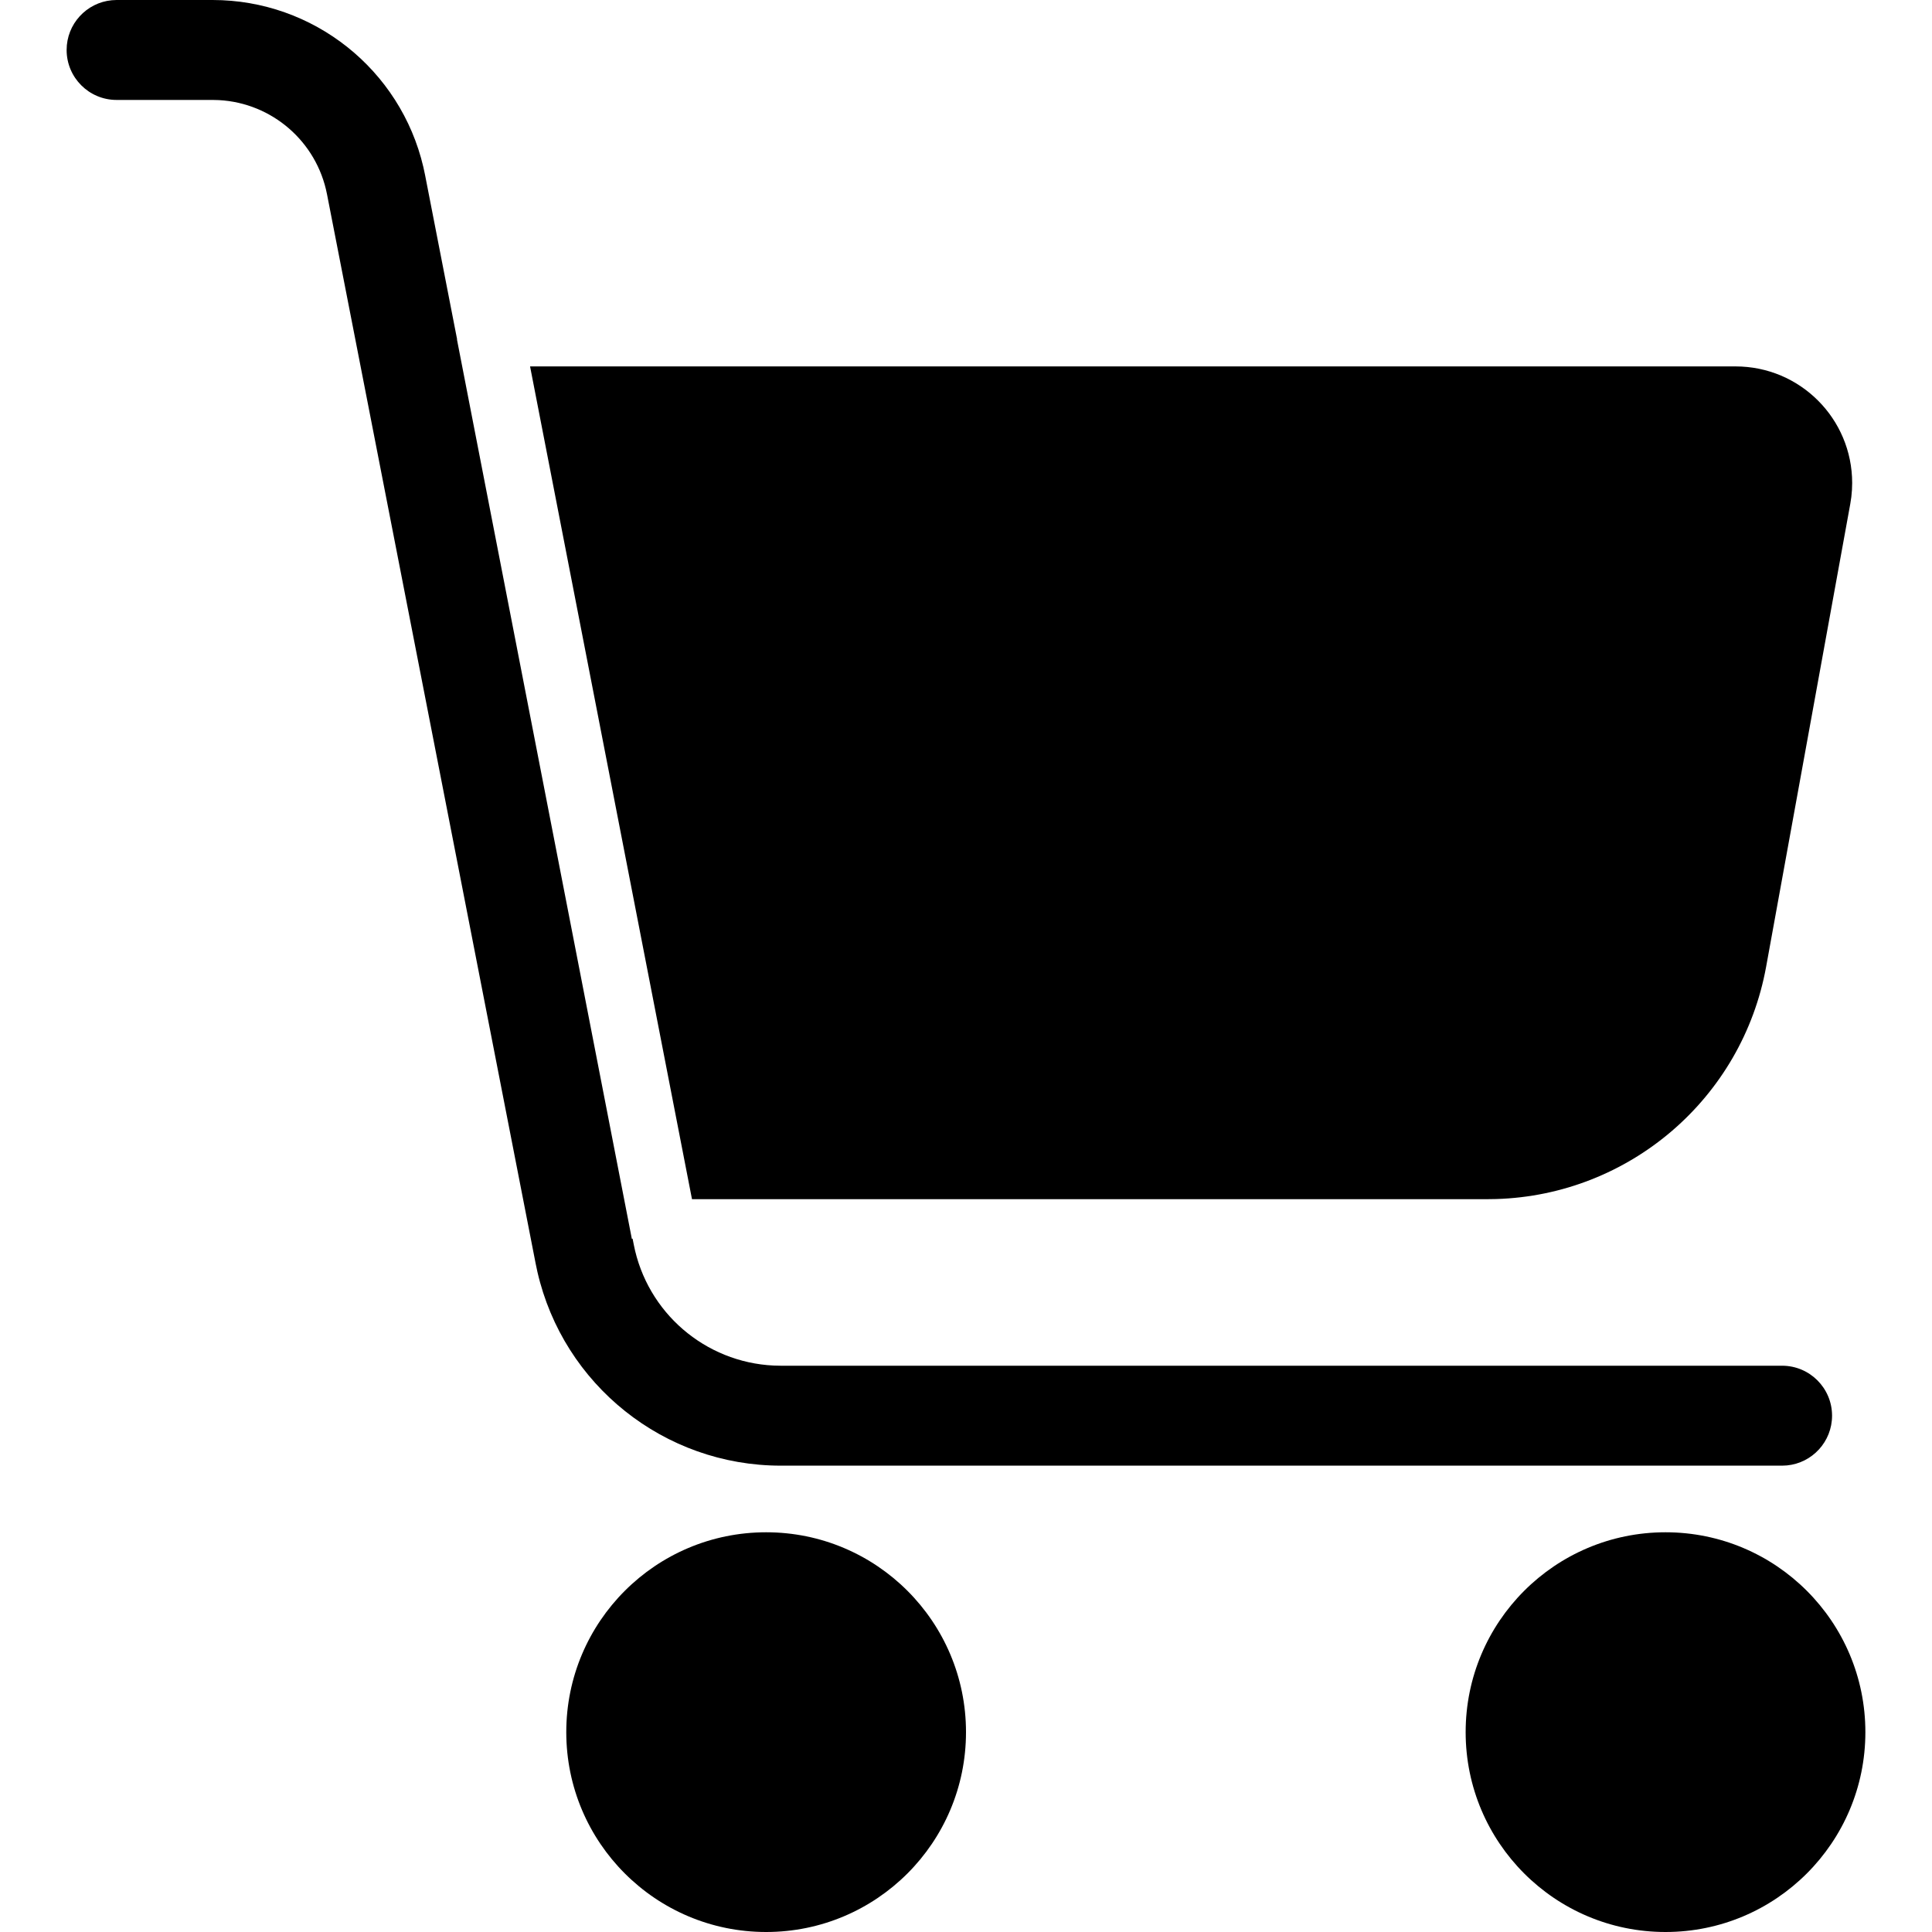
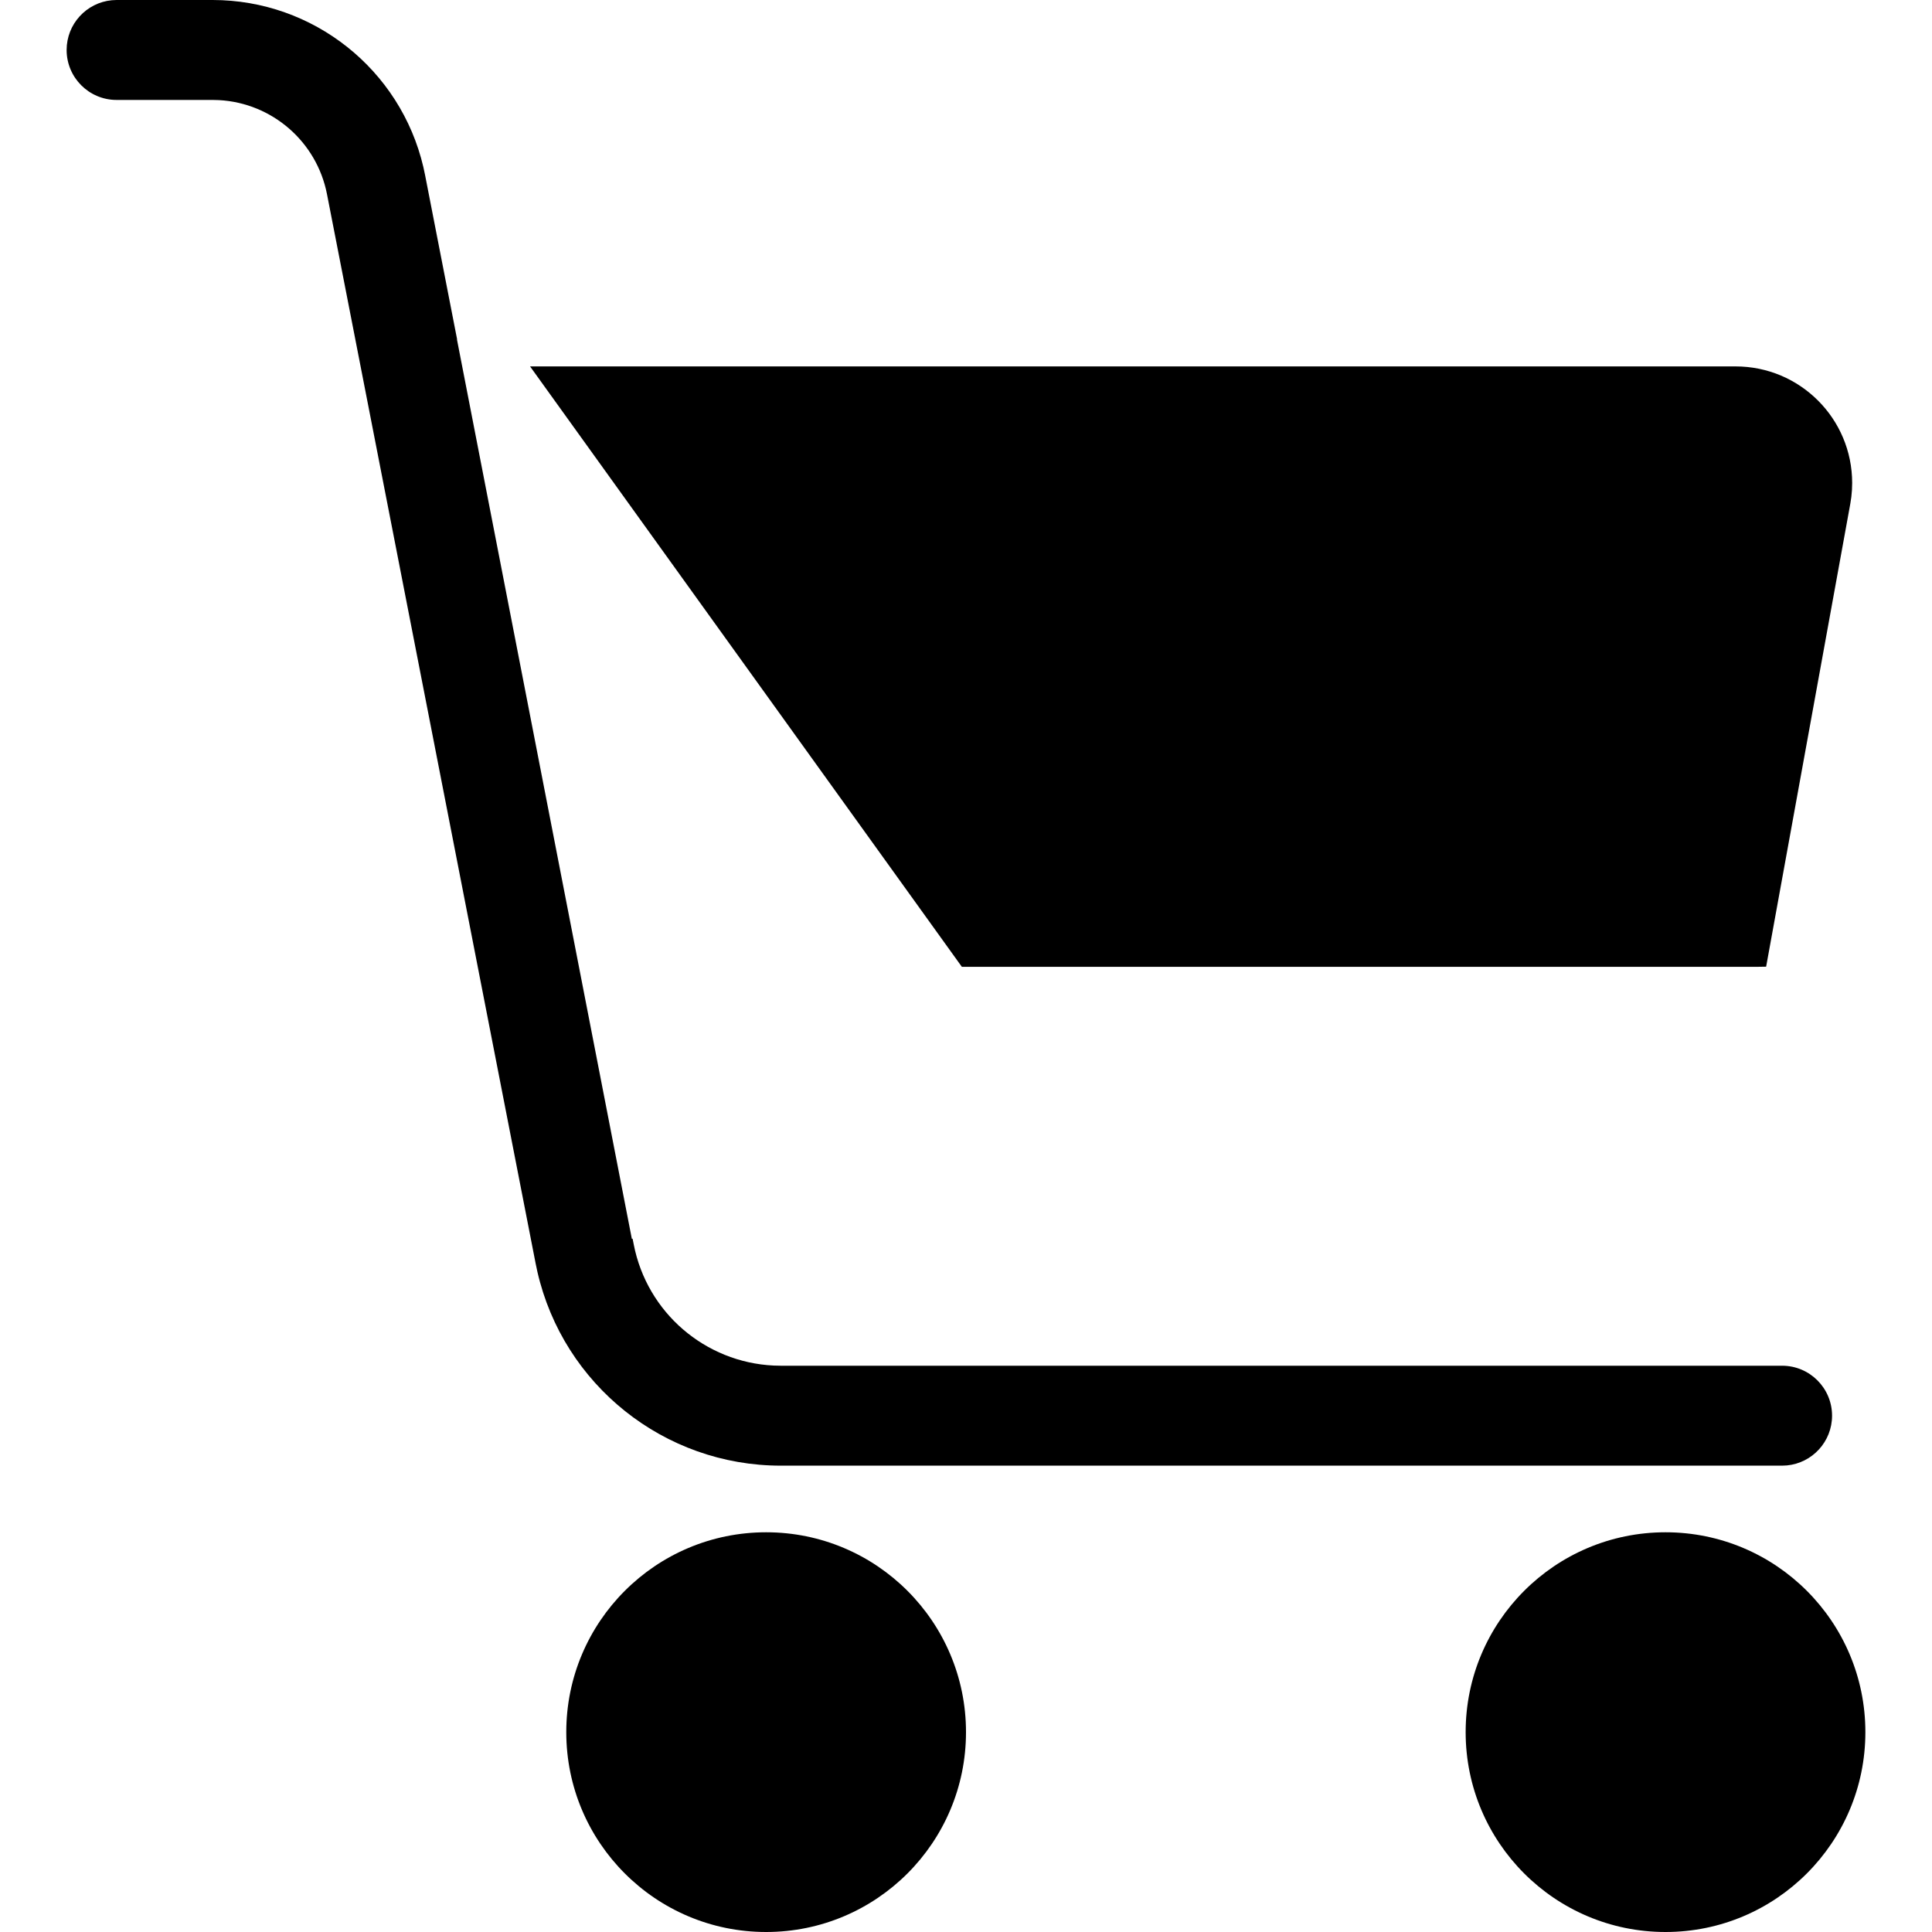
<svg xmlns="http://www.w3.org/2000/svg" id="Capa_1" enable-background="new 0 0 336.264 336.264" height="512" viewBox="0 0 336.264 336.264" width="512">
  <g>
    <g id="shopping-cart">
-       <path id="Combined-Shape_16_" d="m133.346 266.692c19.212 0 34.786 15.574 34.786 34.786s-15.574 34.786-34.786 34.786-34.786-15.575-34.786-34.786 15.574-34.786 34.786-34.786zm156.536 0c19.212 0 34.786 15.574 34.786 34.786s-15.574 34.786-34.786 34.786-34.786-15.574-34.786-34.786 15.575-34.786 34.786-34.786zm-252.885-266.692c17.556 0 32.716 12.108 36.69 29.081l.297 1.387 5.577 28.605-.027.011 30.438 156.536.131-.028.201 1.019c2.311 11.843 12.418 20.5 24.364 21.064l1.242.029h174.263c4.803 0 8.696 3.894 8.696 8.696 0 4.52-3.449 8.235-7.859 8.657l-.838.04h-174.261c-20.32 0-37.86-14.059-42.377-33.74l-.3-1.415-36.321-186.143c-1.788-9.162-9.575-15.873-18.802-16.375l-1.114-.03h-16.705c-4.803 0-8.696-3.894-8.696-8.696 0-4.52 3.449-8.235 7.859-8.657l.837-.041zm55.261 63.774h209.82c11.207 0 20.292 9.085 20.292 20.292 0 .812-.049 1.622-.146 2.427l-.182 1.203-14.646 80.555c-4.17 22.934-23.808 39.737-46.97 40.441l-1.515.023h-138.471z" />
+       <path id="Combined-Shape_16_" d="m133.346 266.692c19.212 0 34.786 15.574 34.786 34.786s-15.574 34.786-34.786 34.786-34.786-15.575-34.786-34.786 15.574-34.786 34.786-34.786zm156.536 0c19.212 0 34.786 15.574 34.786 34.786s-15.574 34.786-34.786 34.786-34.786-15.574-34.786-34.786 15.575-34.786 34.786-34.786zm-252.885-266.692c17.556 0 32.716 12.108 36.69 29.081l.297 1.387 5.577 28.605-.027.011 30.438 156.536.131-.028.201 1.019c2.311 11.843 12.418 20.5 24.364 21.064l1.242.029h174.263c4.803 0 8.696 3.894 8.696 8.696 0 4.52-3.449 8.235-7.859 8.657l-.838.04h-174.261c-20.32 0-37.86-14.059-42.377-33.74l-.3-1.415-36.321-186.143c-1.788-9.162-9.575-15.873-18.802-16.375l-1.114-.03h-16.705c-4.803 0-8.696-3.894-8.696-8.696 0-4.52 3.449-8.235 7.859-8.657l.837-.041zm55.261 63.774h209.82c11.207 0 20.292 9.085 20.292 20.292 0 .812-.049 1.622-.146 2.427l-.182 1.203-14.646 80.555l-1.515.023h-138.471z" />
    </g>
  </g>
</svg>